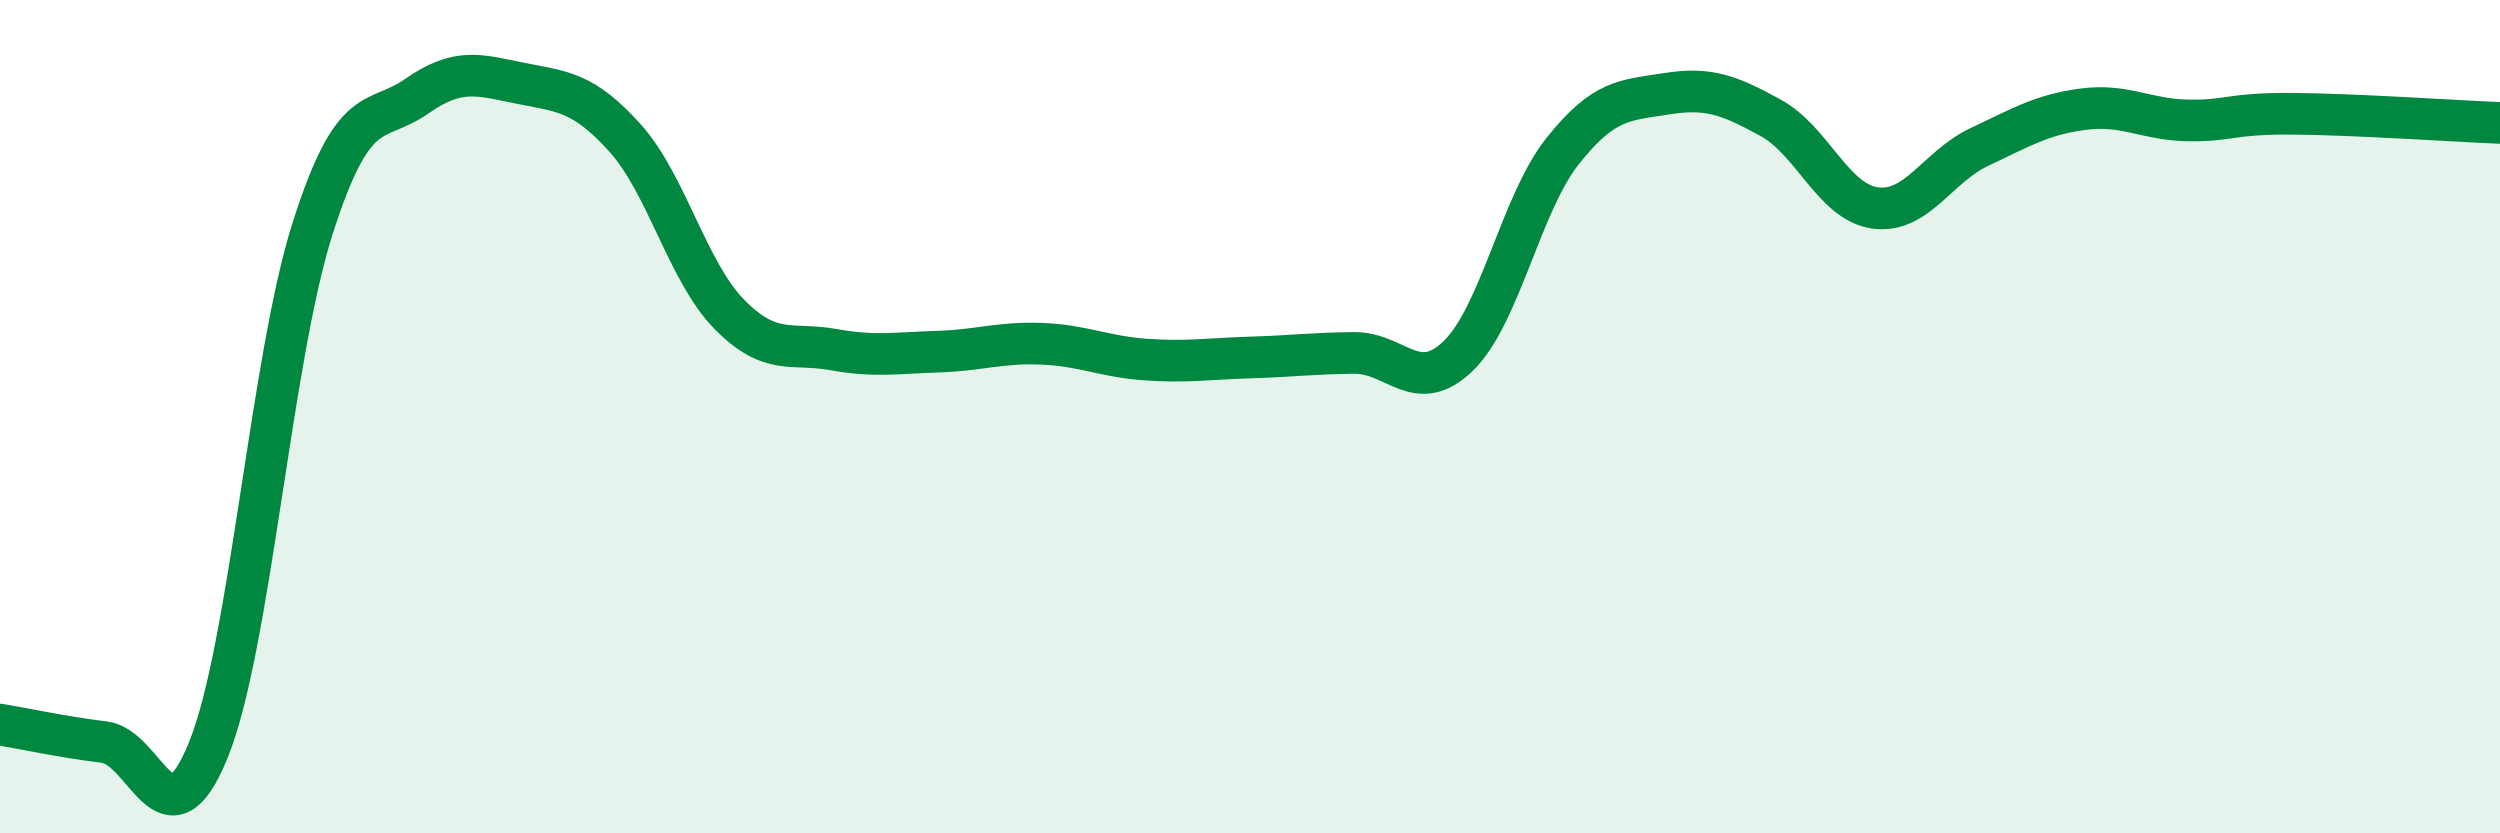
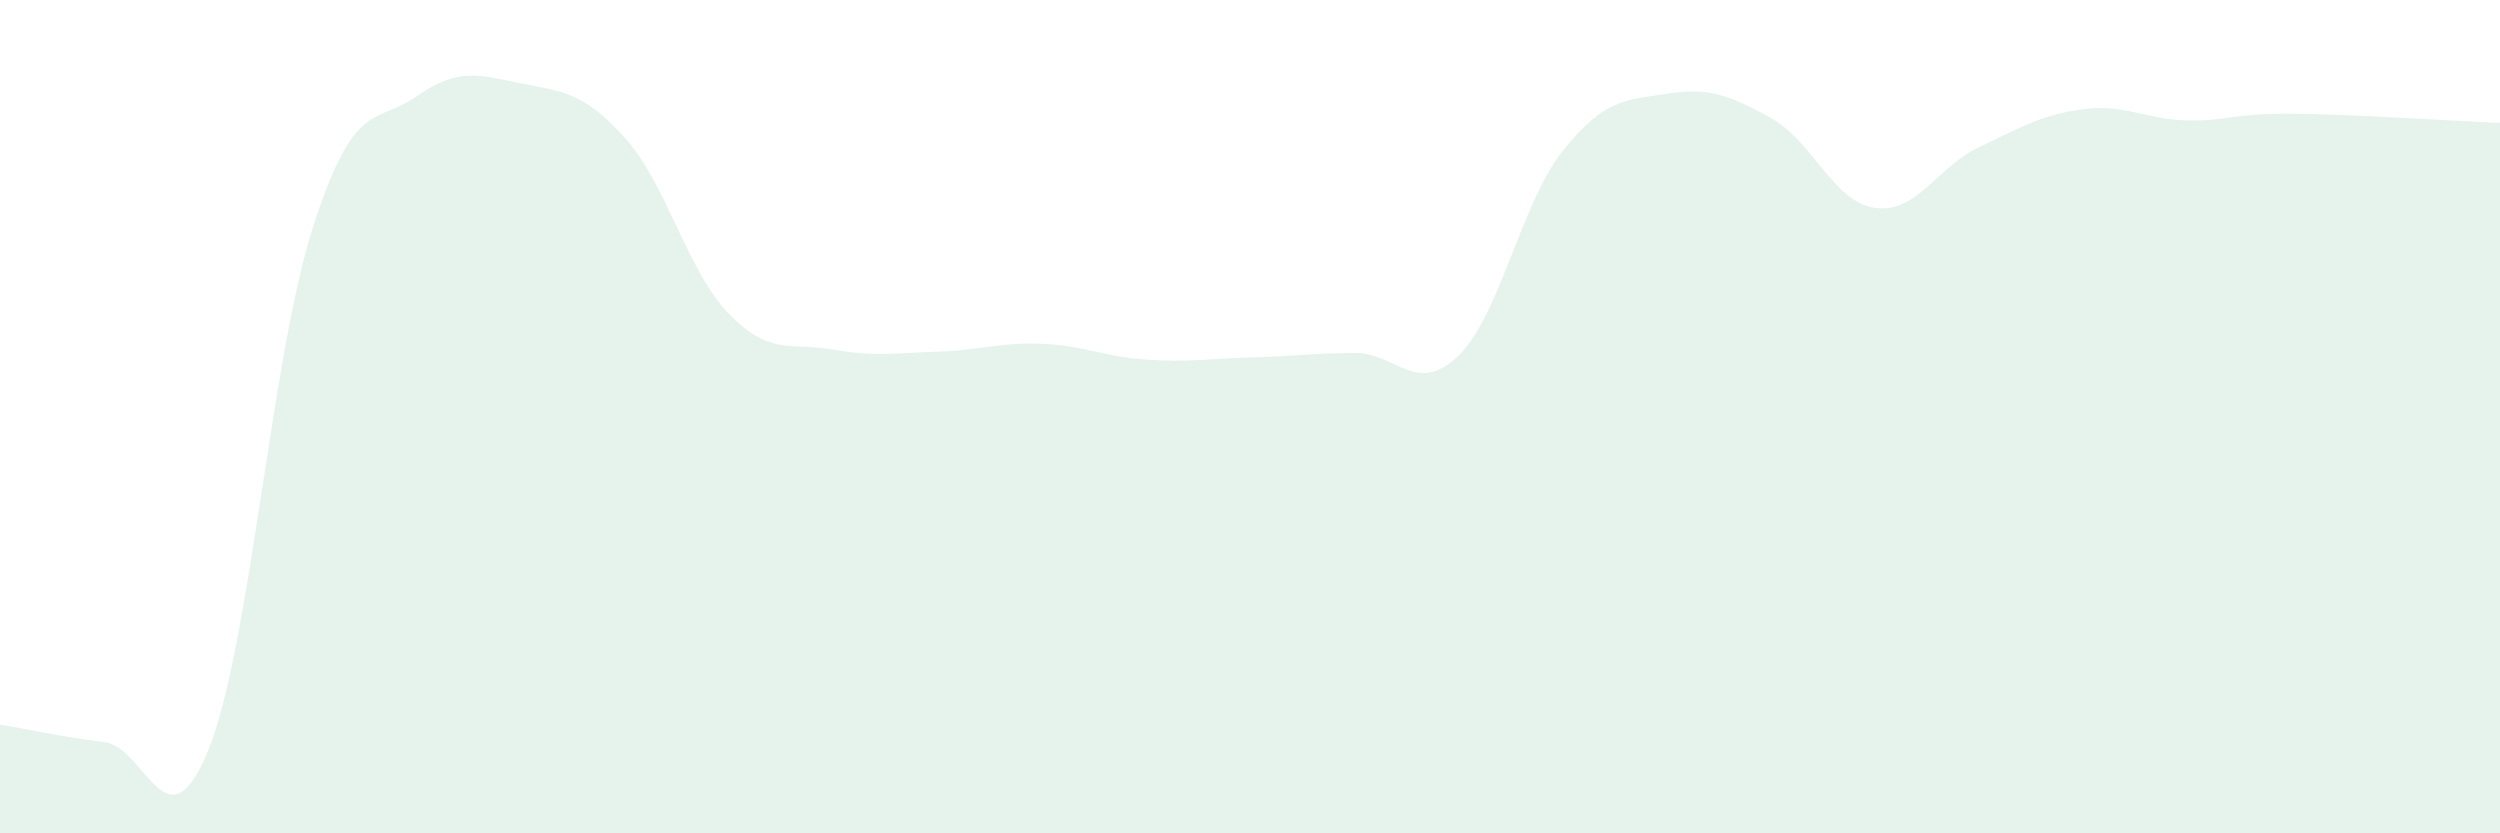
<svg xmlns="http://www.w3.org/2000/svg" width="60" height="20" viewBox="0 0 60 20">
  <path d="M 0,17.39 C 0.5,17.47 1.5,17.69 2.5,17.81 C 3.5,17.93 4,20.46 5,18 C 6,15.54 6.5,8.63 7.5,5.49 C 8.5,2.35 9,3.01 10,2.31 C 11,1.61 11.5,1.8 12.5,2 C 13.5,2.2 14,2.2 15,3.31 C 16,4.42 16.5,6.52 17.5,7.54 C 18.5,8.56 19,8.21 20,8.39 C 21,8.57 21.5,8.47 22.5,8.44 C 23.5,8.41 24,8.21 25,8.25 C 26,8.29 26.5,8.56 27.5,8.63 C 28.5,8.7 29,8.61 30,8.58 C 31,8.55 31.5,8.48 32.5,8.47 C 33.5,8.46 34,9.51 35,8.54 C 36,7.57 36.5,4.89 37.5,3.63 C 38.5,2.37 39,2.41 40,2.25 C 41,2.09 41.5,2.28 42.5,2.83 C 43.5,3.38 44,4.85 45,4.99 C 46,5.13 46.5,4 47.5,3.53 C 48.5,3.06 49,2.75 50,2.62 C 51,2.49 51.5,2.87 52.5,2.89 C 53.5,2.91 53.5,2.72 55,2.73 C 56.5,2.74 59,2.91 60,2.95L60 20L0 20Z" fill="#008740" opacity="0.1" stroke-linecap="round" stroke-linejoin="round" />
-   <path d="M 0,17.39 C 0.5,17.47 1.5,17.69 2.5,17.81 C 3.5,17.93 4,20.46 5,18 C 6,15.54 6.5,8.63 7.5,5.49 C 8.5,2.35 9,3.01 10,2.31 C 11,1.61 11.5,1.8 12.5,2 C 13.5,2.2 14,2.2 15,3.31 C 16,4.42 16.5,6.52 17.5,7.54 C 18.5,8.56 19,8.21 20,8.39 C 21,8.57 21.5,8.47 22.5,8.44 C 23.5,8.41 24,8.21 25,8.25 C 26,8.29 26.5,8.56 27.5,8.63 C 28.5,8.7 29,8.61 30,8.58 C 31,8.55 31.5,8.48 32.5,8.47 C 33.5,8.46 34,9.51 35,8.54 C 36,7.57 36.5,4.89 37.5,3.63 C 38.5,2.37 39,2.41 40,2.25 C 41,2.09 41.5,2.28 42.5,2.83 C 43.5,3.38 44,4.85 45,4.99 C 46,5.13 46.5,4 47.5,3.53 C 48.5,3.06 49,2.75 50,2.62 C 51,2.49 51.5,2.87 52.5,2.89 C 53.5,2.91 53.5,2.72 55,2.73 C 56.5,2.74 59,2.91 60,2.95" stroke="#008740" stroke-width="1" fill="none" stroke-linecap="round" stroke-linejoin="round" />
</svg>